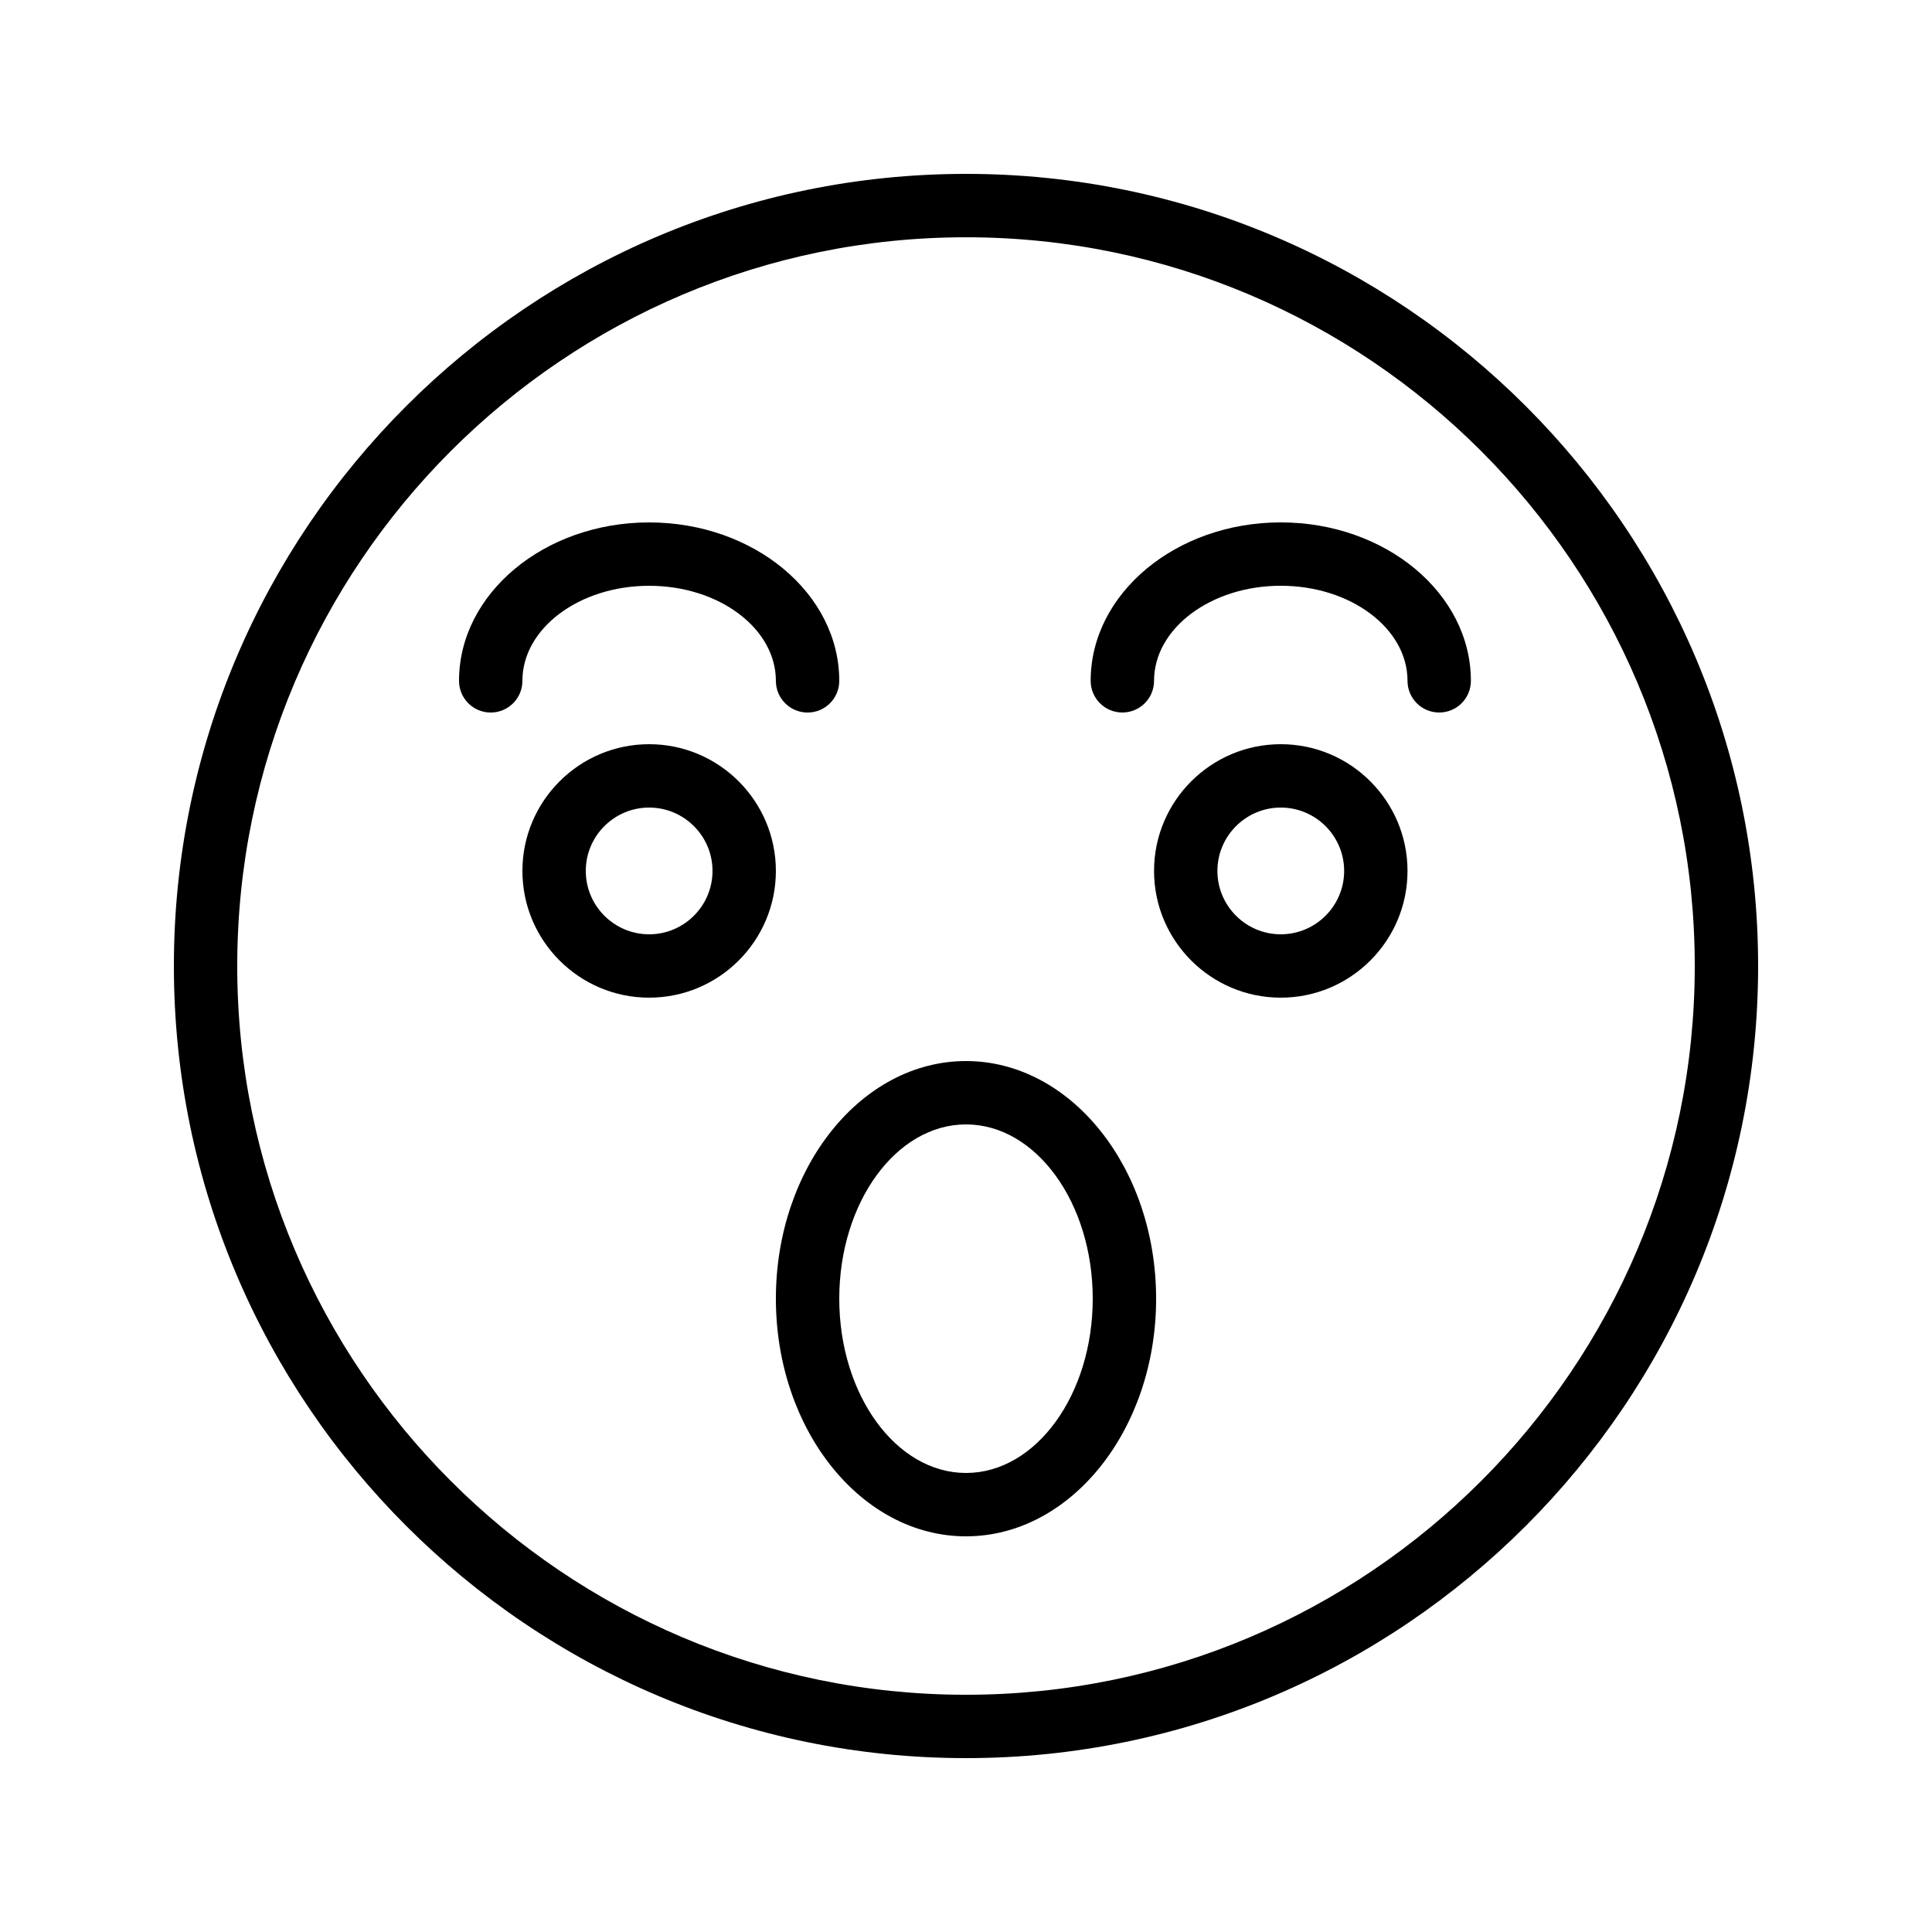
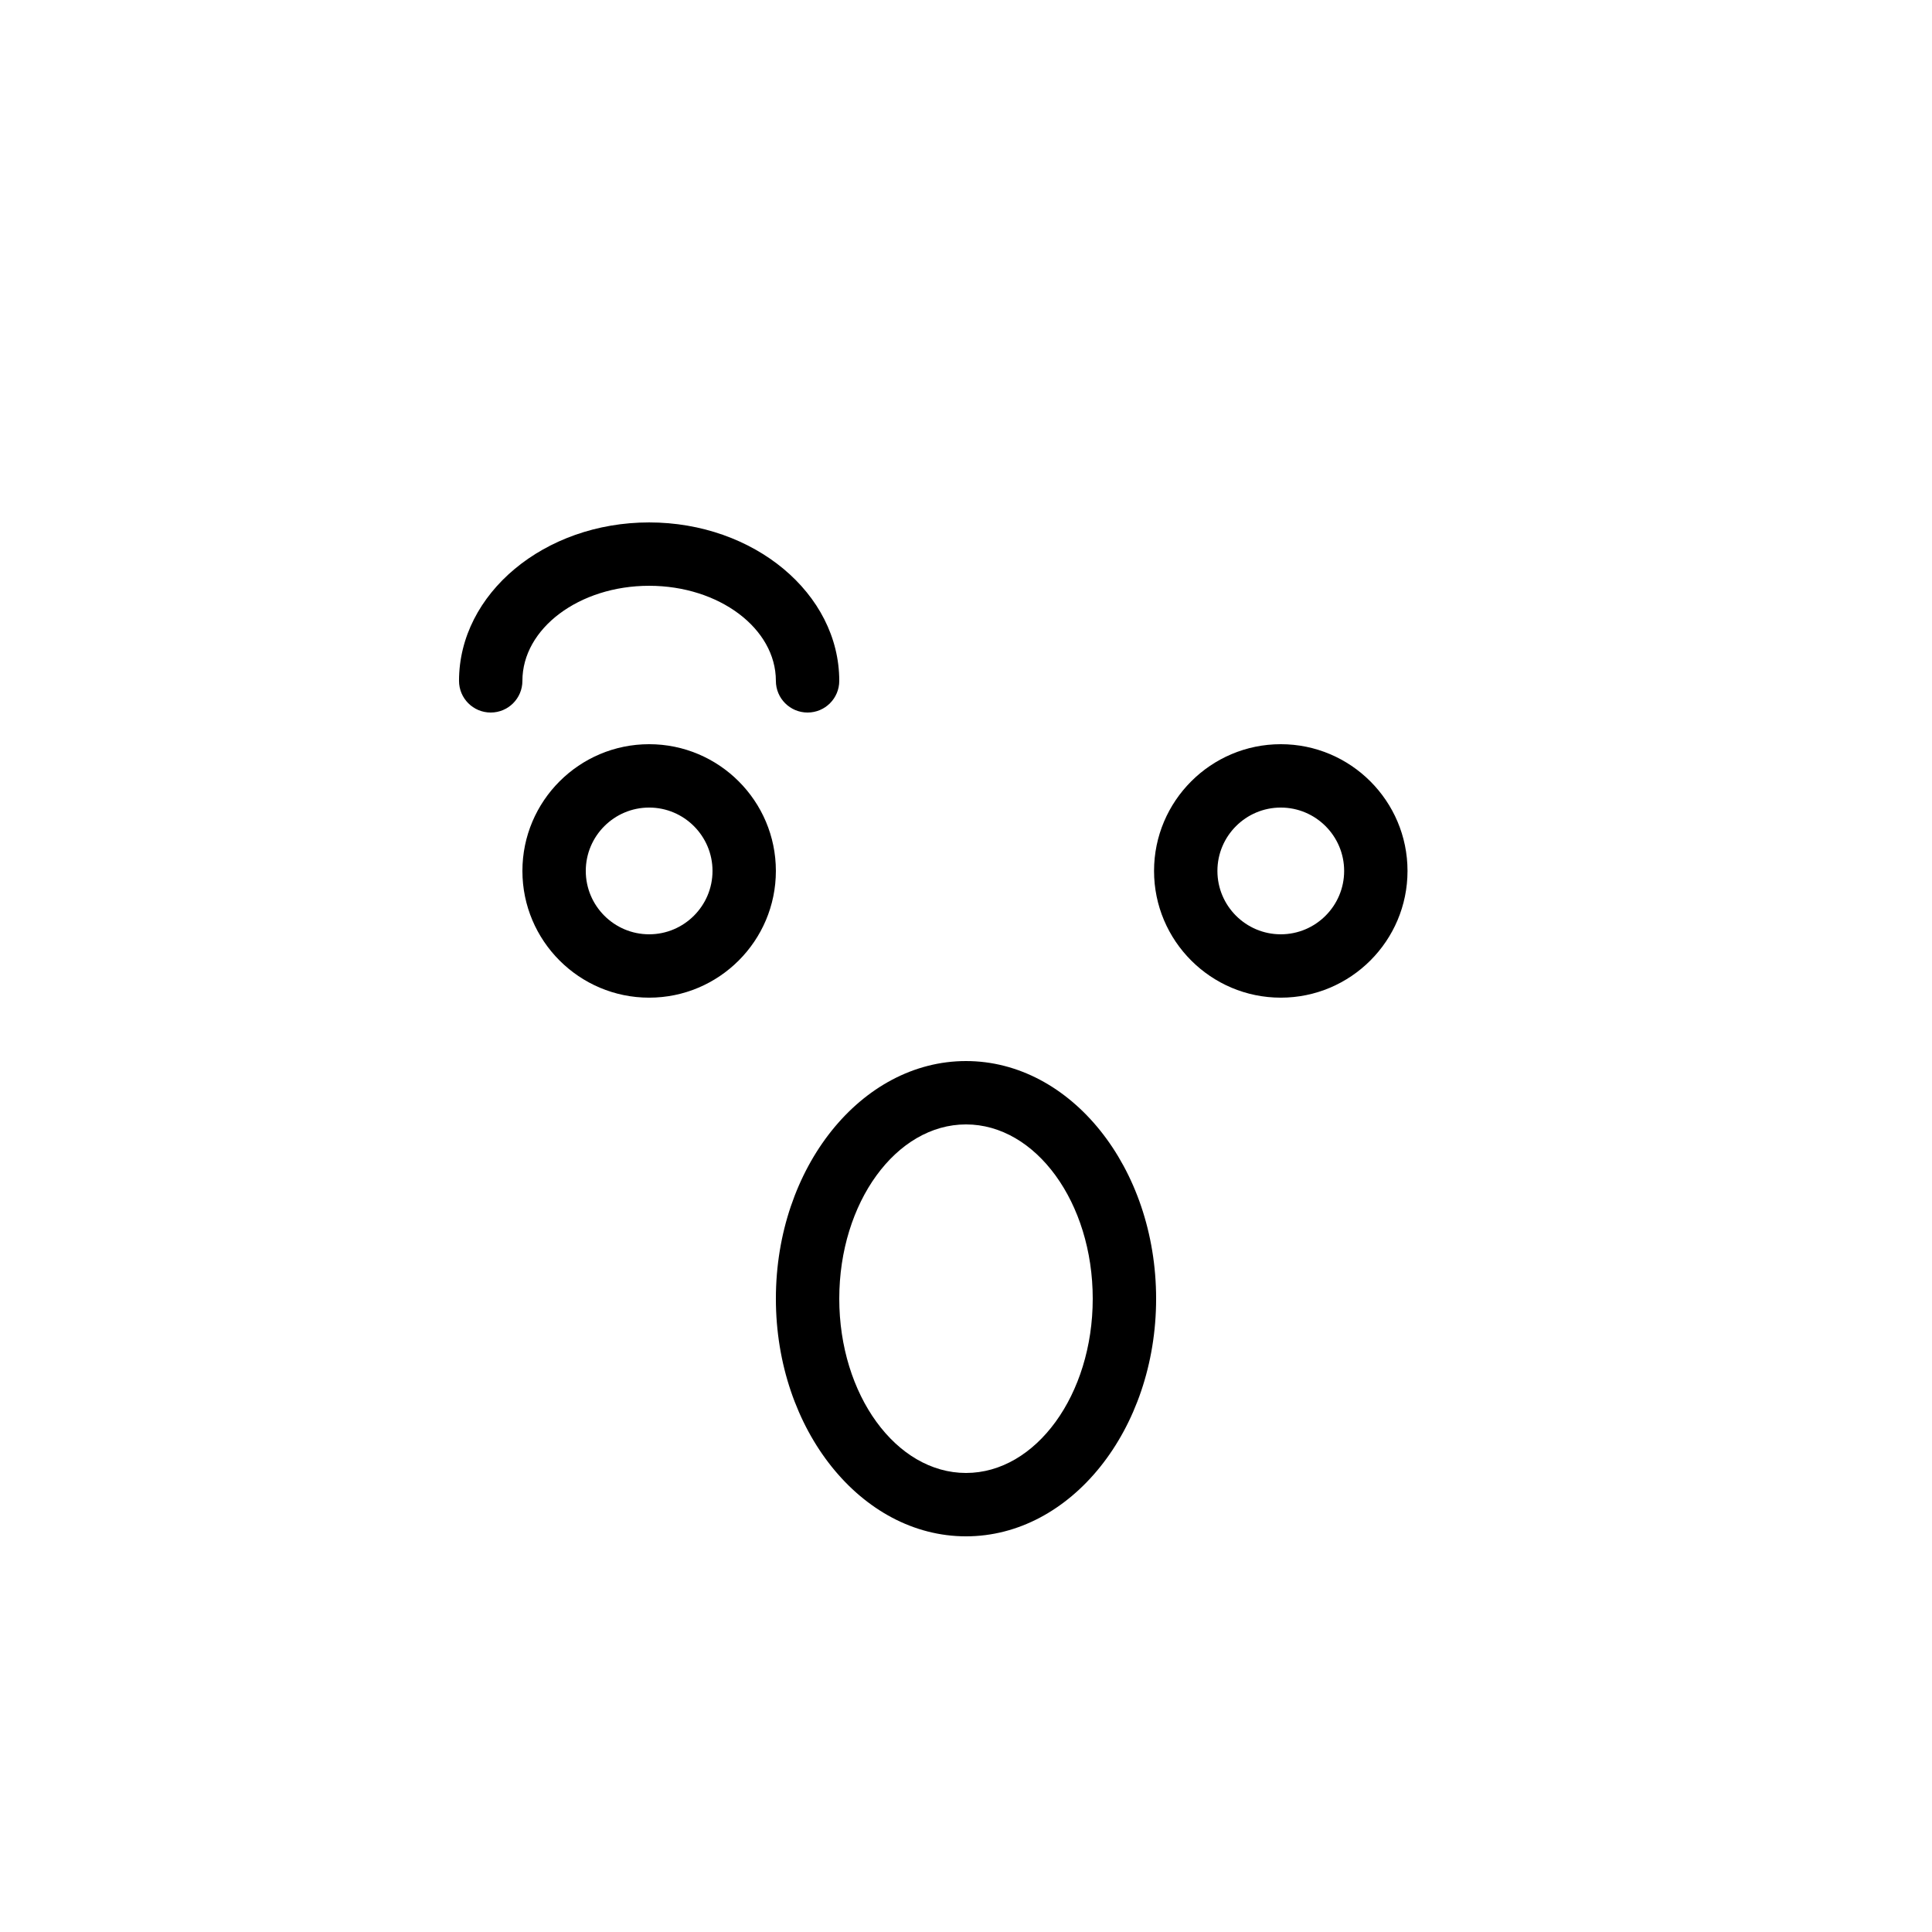
<svg xmlns="http://www.w3.org/2000/svg" fill="#000000" width="800px" height="800px" version="1.1" viewBox="144 144 512 512">
  <g>
-     <path d="m400 190.08c-115.75 0-209.92 94.168-209.92 209.92 0 115.75 94.168 209.92 209.92 209.92 115.75 0 209.92-94.168 209.92-209.92-0.004-115.75-94.172-209.92-209.92-209.92zm0 403.05c-106.5 0-193.13-86.633-193.13-193.12 0-106.5 86.633-193.13 193.13-193.13 106.49 0 193.13 86.633 193.13 193.13-0.004 106.49-86.637 193.12-193.13 193.12z" />
    <path d="m316.03 299.24c18.523 0 33.586 11.301 33.586 25.191 0 4.641 3.754 8.398 8.398 8.398 4.641 0 8.398-3.754 8.398-8.398 0-23.148-22.598-41.984-50.383-41.984-27.781 0-50.383 18.836-50.383 41.984 0 4.641 3.754 8.398 8.398 8.398 4.641 0 8.398-3.754 8.398-8.398-0.004-13.895 15.062-25.191 33.586-25.191z" />
-     <path d="m316.03 341.22c-18.523 0-33.586 15.062-33.586 33.586 0 18.523 15.062 33.586 33.586 33.586s33.586-15.062 33.586-33.586c0-18.523-15.062-33.586-33.586-33.586zm0 50.379c-9.258 0-16.793-7.535-16.793-16.793 0-9.258 7.535-16.793 16.793-16.793s16.793 7.535 16.793 16.793c0 9.258-7.535 16.793-16.793 16.793z" />
-     <path d="m483.42 282.44c-27.781 0-50.383 18.836-50.383 41.984 0 4.641 3.754 8.398 8.398 8.398 4.641 0 8.398-3.754 8.398-8.398 0-13.891 15.062-25.191 33.586-25.191 18.523 0 33.586 11.301 33.586 25.191 0 4.641 3.754 8.398 8.398 8.398 4.641 0 8.398-3.754 8.398-8.398-0.004-23.148-22.602-41.984-50.383-41.984z" />
+     <path d="m316.03 341.22c-18.523 0-33.586 15.062-33.586 33.586 0 18.523 15.062 33.586 33.586 33.586s33.586-15.062 33.586-33.586c0-18.523-15.062-33.586-33.586-33.586zm0 50.379c-9.258 0-16.793-7.535-16.793-16.793 0-9.258 7.535-16.793 16.793-16.793s16.793 7.535 16.793 16.793c0 9.258-7.535 16.793-16.793 16.793" />
    <path d="m483.42 341.22c-18.523 0-33.586 15.062-33.586 33.586 0 18.523 15.062 33.586 33.586 33.586 18.523 0 33.586-15.062 33.586-33.586 0-18.523-15.062-33.586-33.586-33.586zm0 50.379c-9.258 0-16.793-7.535-16.793-16.793 0-9.258 7.535-16.793 16.793-16.793 9.258 0 16.793 7.535 16.793 16.793 0 9.258-7.535 16.793-16.793 16.793z" />
    <path d="m400 425.19c-27.781 0-50.383 28.25-50.383 62.977 0 34.727 22.598 62.977 50.383 62.977 27.781 0 50.383-28.25 50.383-62.977-0.004-34.727-22.602-62.977-50.383-62.977zm0 109.16c-18.523 0-33.586-20.723-33.586-46.184 0-25.461 15.062-46.184 33.586-46.184s33.586 20.723 33.586 46.184c0 25.461-15.062 46.184-33.586 46.184z" />
  </g>
</svg>